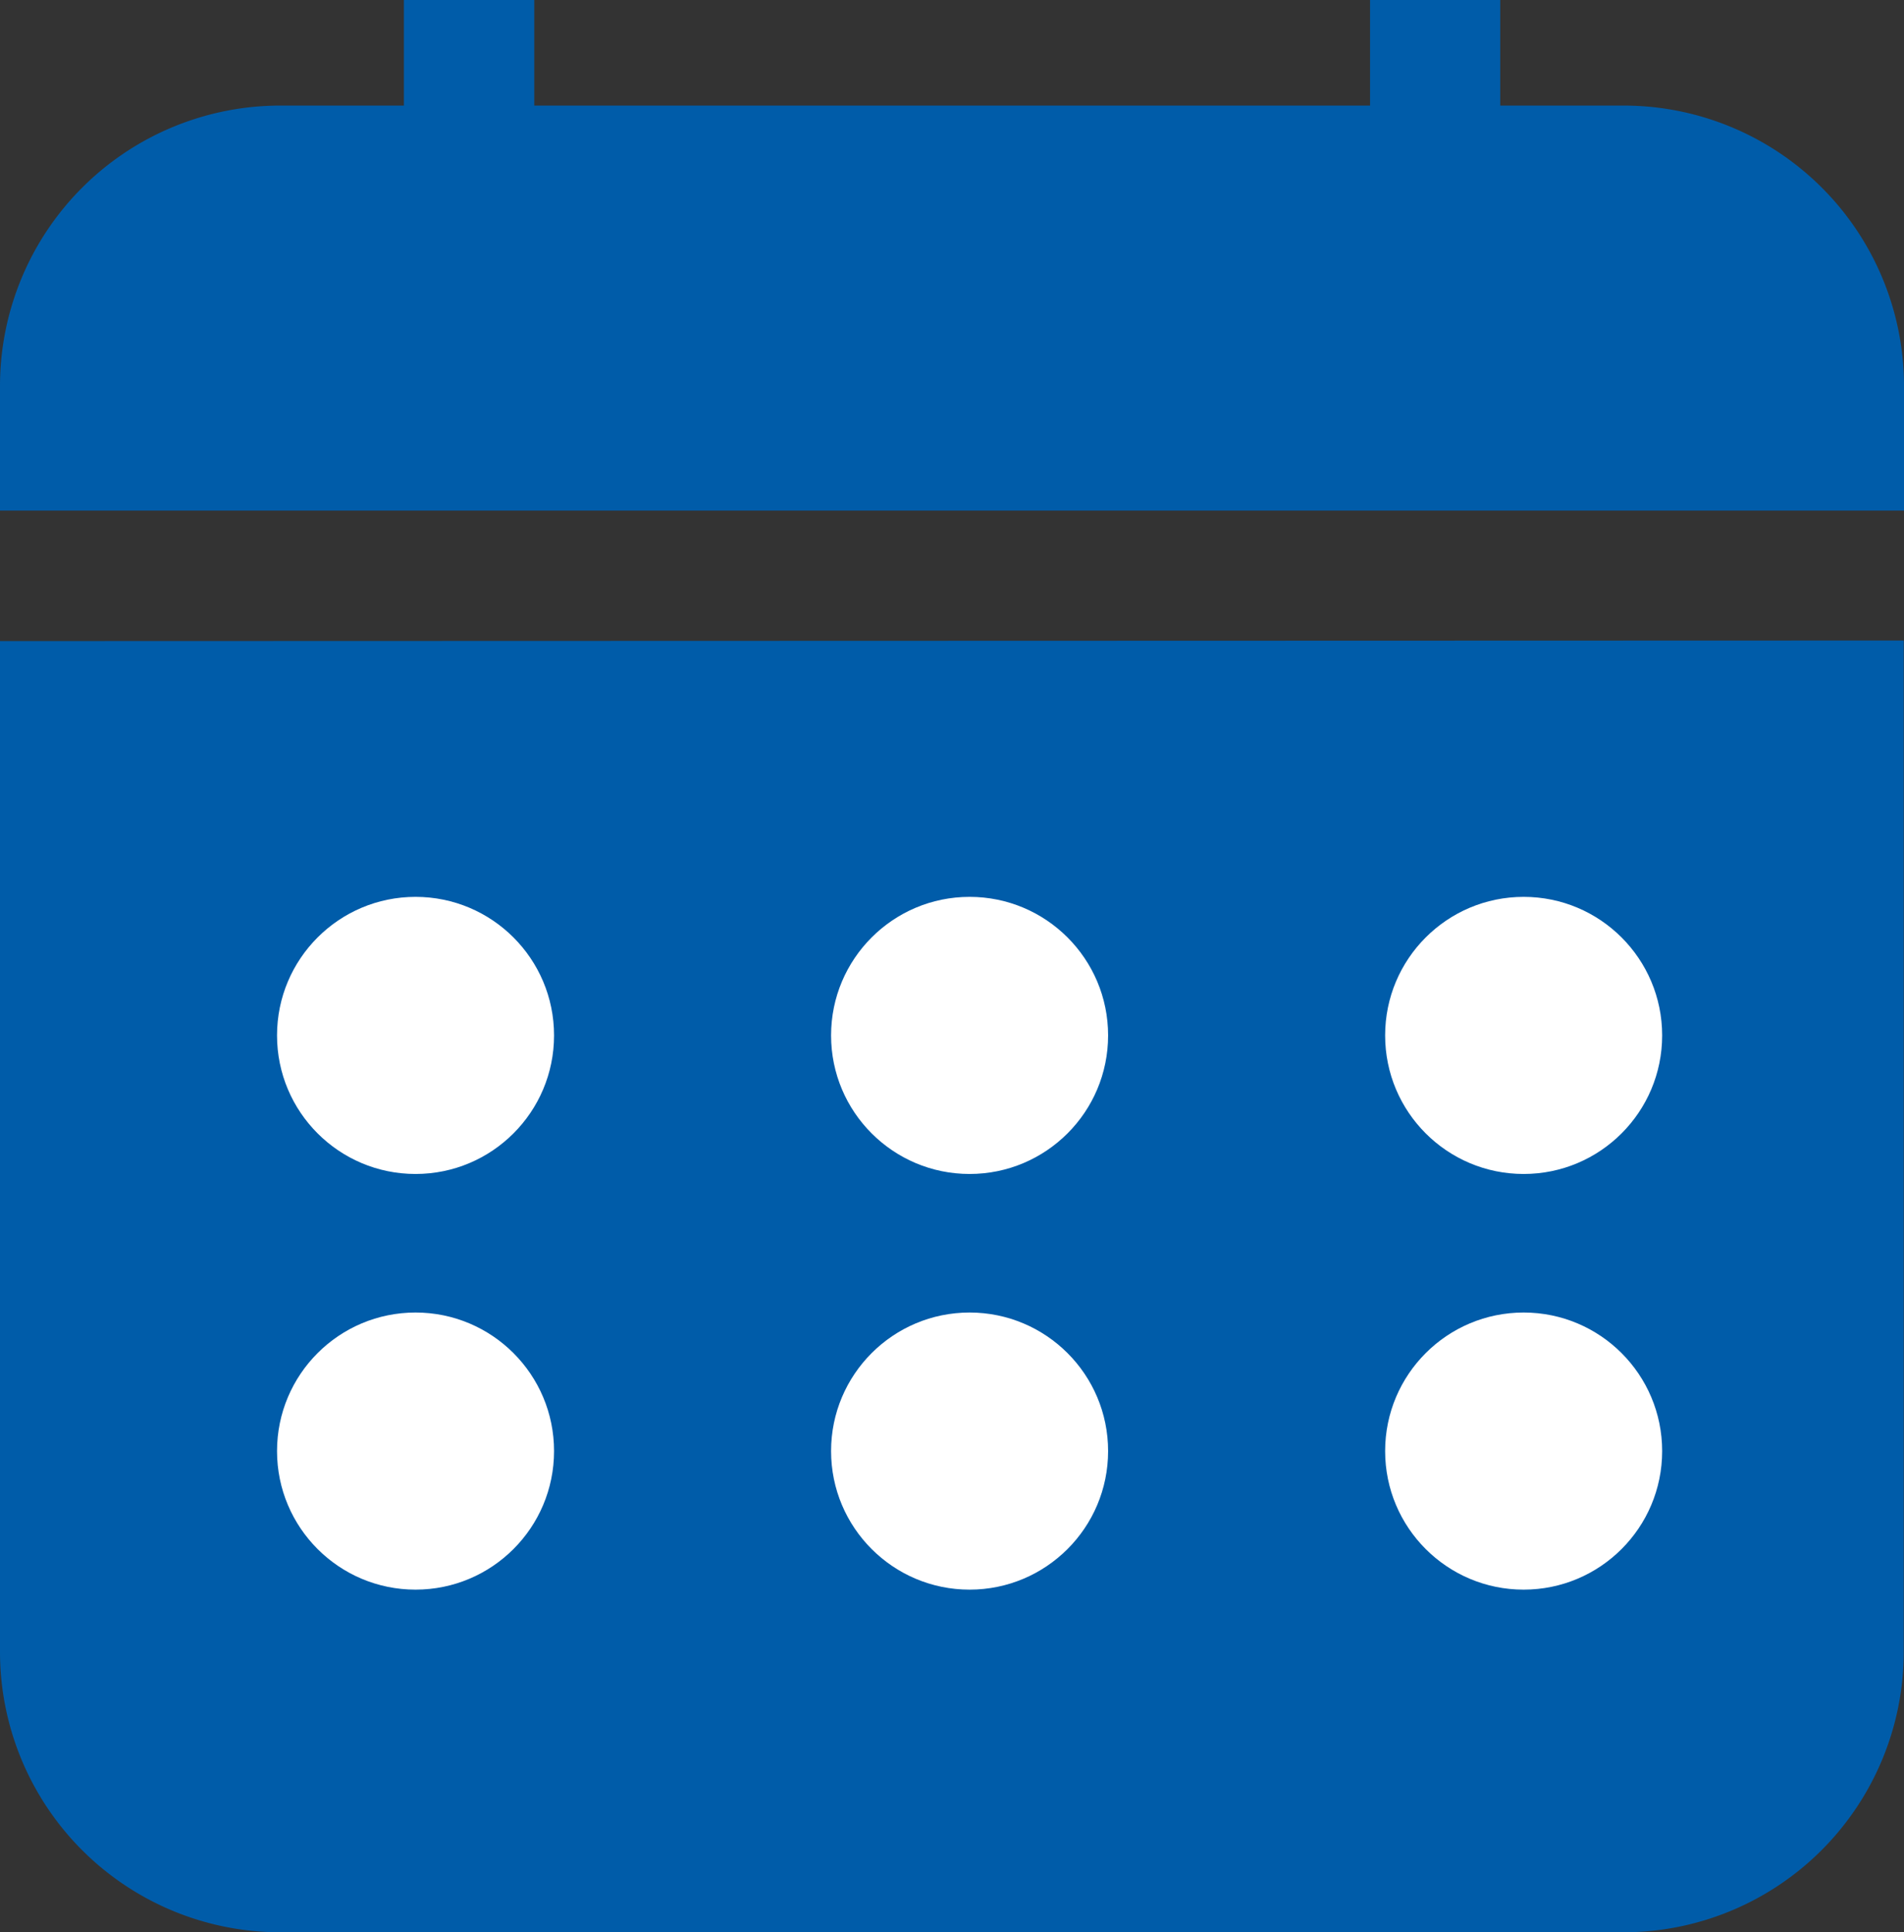
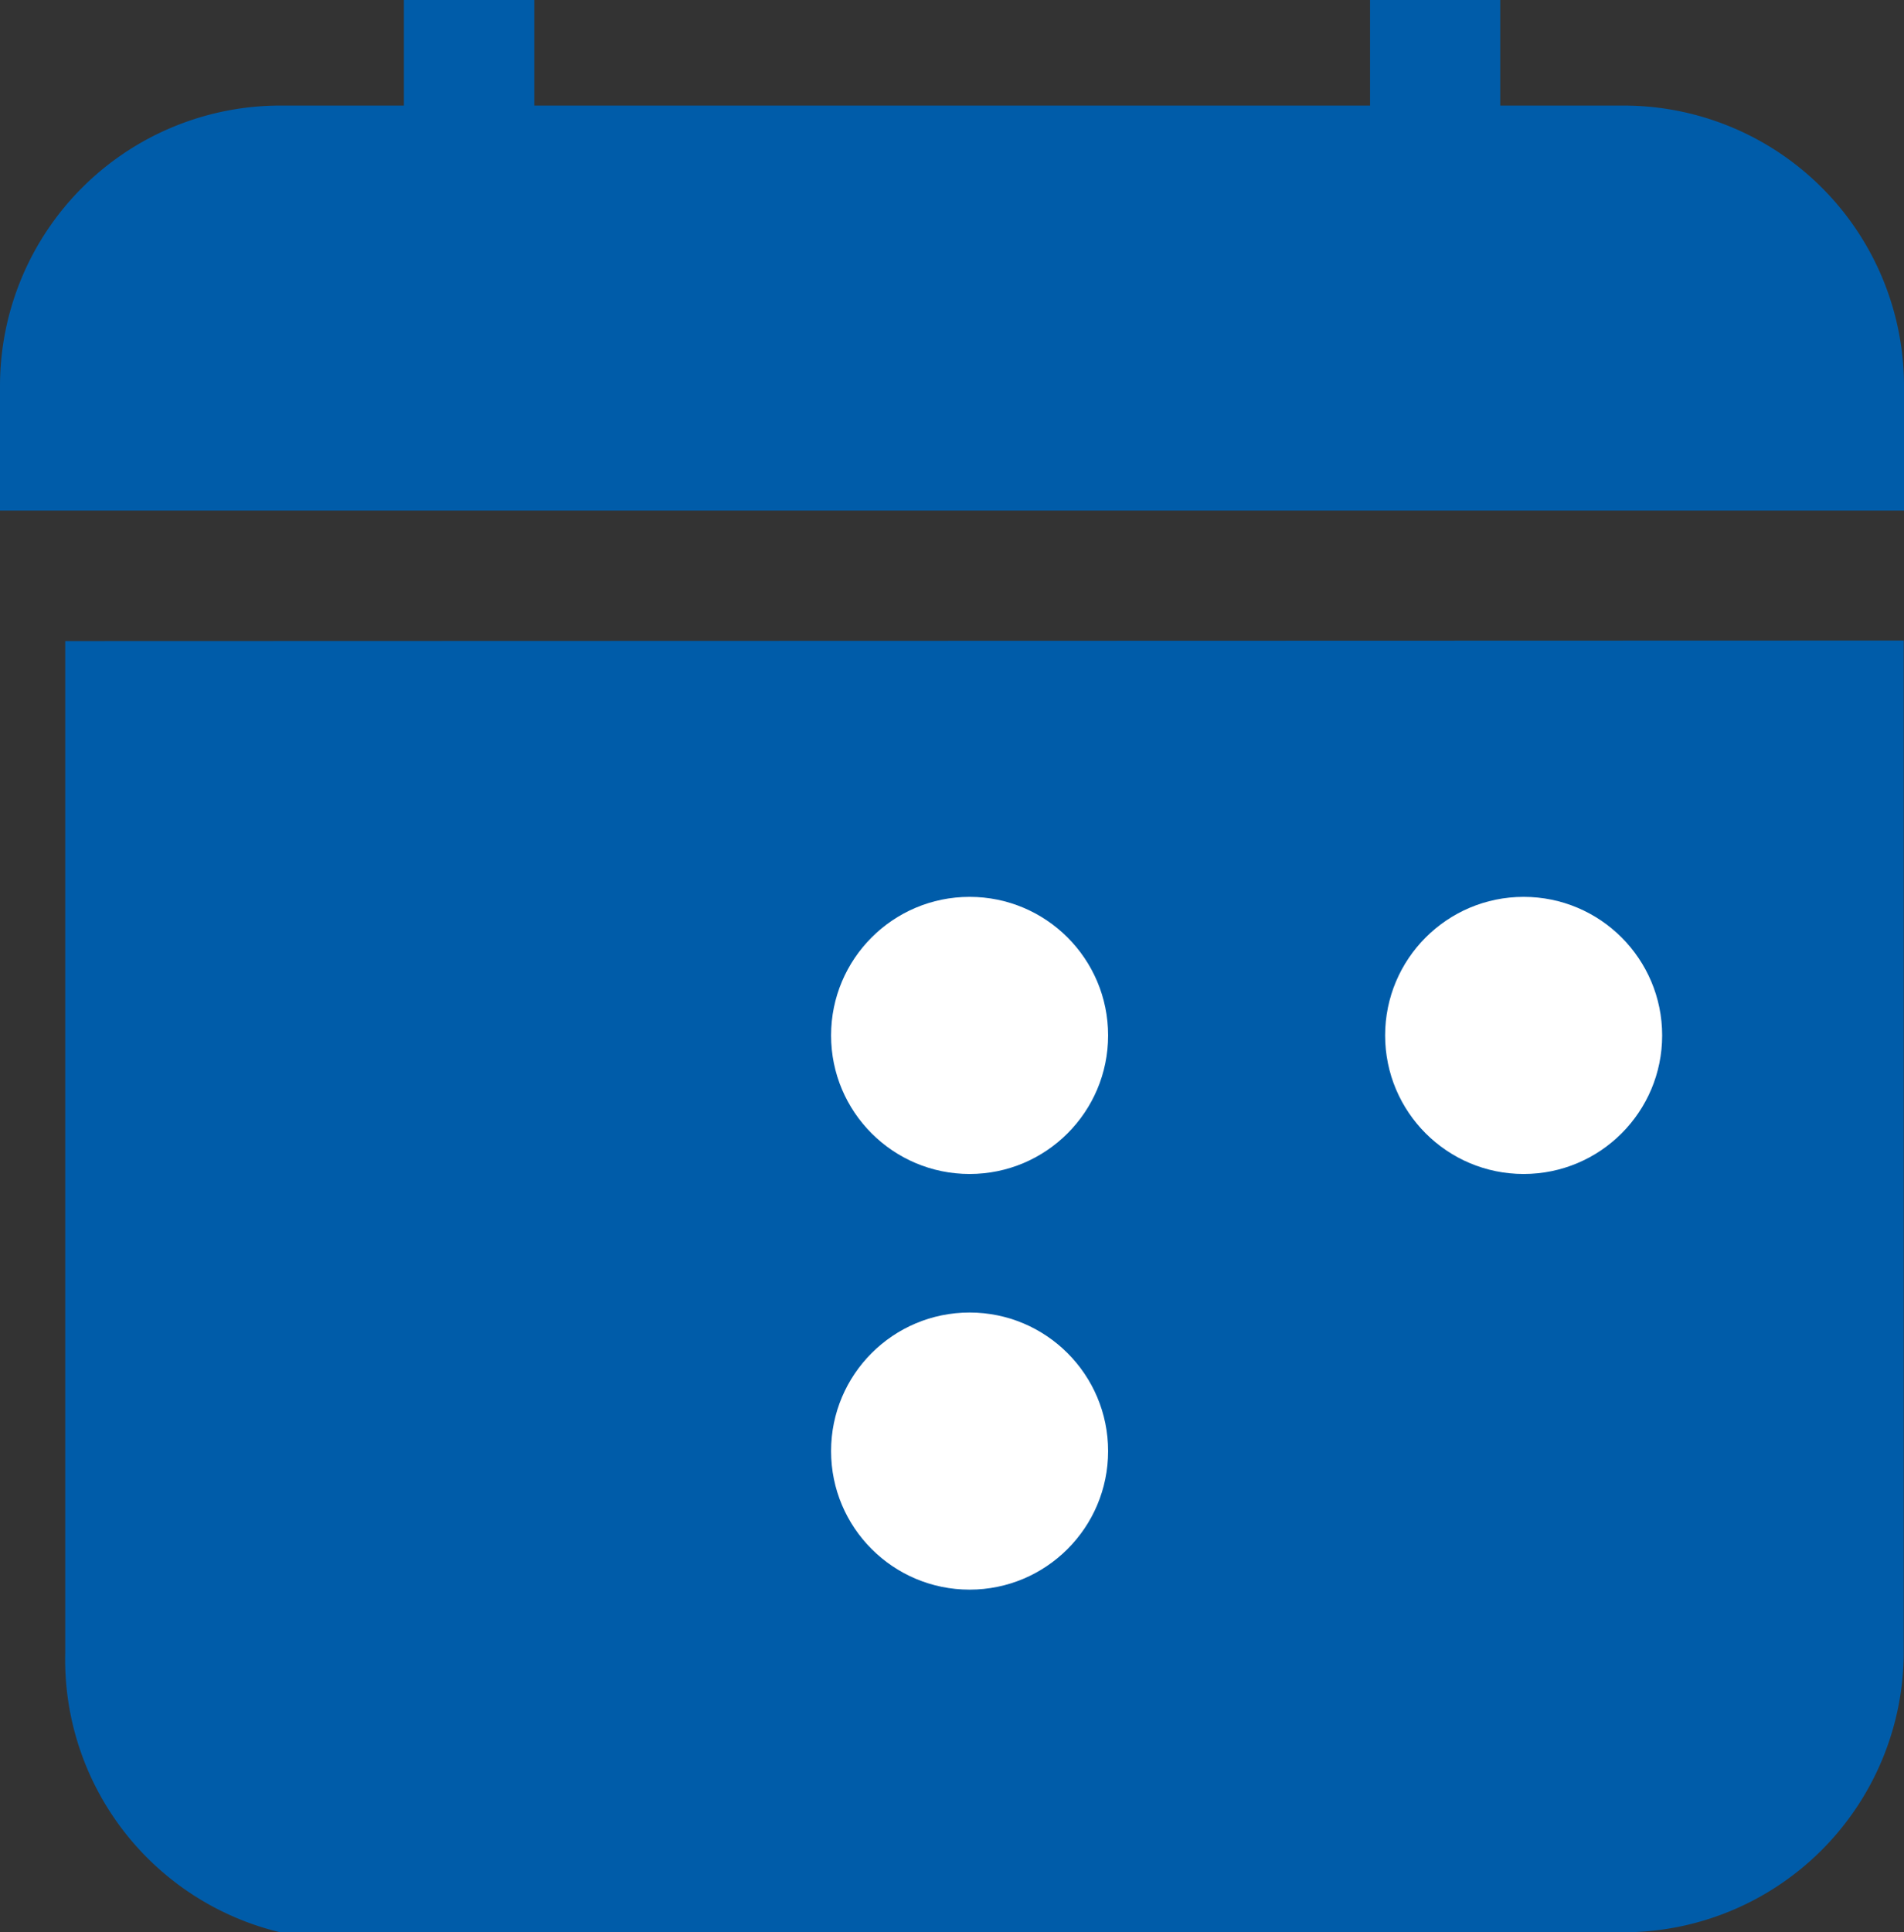
<svg xmlns="http://www.w3.org/2000/svg" width="13.746" height="13.945" viewBox="0 0 13.746 13.945">
  <rect x="0" y="0" width="13.746" height="13.945" fill="#333333" stroke="none" />
  <g transform="translate(0.446 0)">
    <path d="M11.725.762h-.894V0H9.891V.762H3.857V0H2.916V.762H2.023A2.024,2.024,0,0,0,0,2.785v.9H13.746v-.9A2.024,2.024,0,0,0,11.725.762" transform="translate(-0.446 0)" fill="#005ca9" />
-     <path d="M.471,24.591H0v7.3A2.024,2.024,0,0,0,2.023,33.91h9.7a2.024,2.024,0,0,0,2.021-2.023v-7.3Z" transform="translate(-0.446 -19.964)" fill="#005ca9" />
-     <circle cx="1" cy="1" r="1" transform="translate(1.554 6.473)" fill="#fff" />
+     <path d="M.471,24.591v7.3A2.024,2.024,0,0,0,2.023,33.91h9.7a2.024,2.024,0,0,0,2.021-2.023v-7.3Z" transform="translate(-0.446 -19.964)" fill="#005ca9" />
    <circle cx="1" cy="1" r="1" transform="translate(5.554 6.473)" fill="#fff" />
    <circle cx="1" cy="1" r="1" transform="translate(9.554 6.473)" fill="#fff" />
    <g transform="translate(0 3)">
-       <circle cx="1" cy="1" r="1" transform="translate(1.554 6.473)" fill="#fff" />
      <circle cx="1" cy="1" r="1" transform="translate(5.554 6.473)" fill="#fff" />
-       <circle cx="1" cy="1" r="1" transform="translate(9.554 6.473)" fill="#fff" />
    </g>
  </g>
</svg>